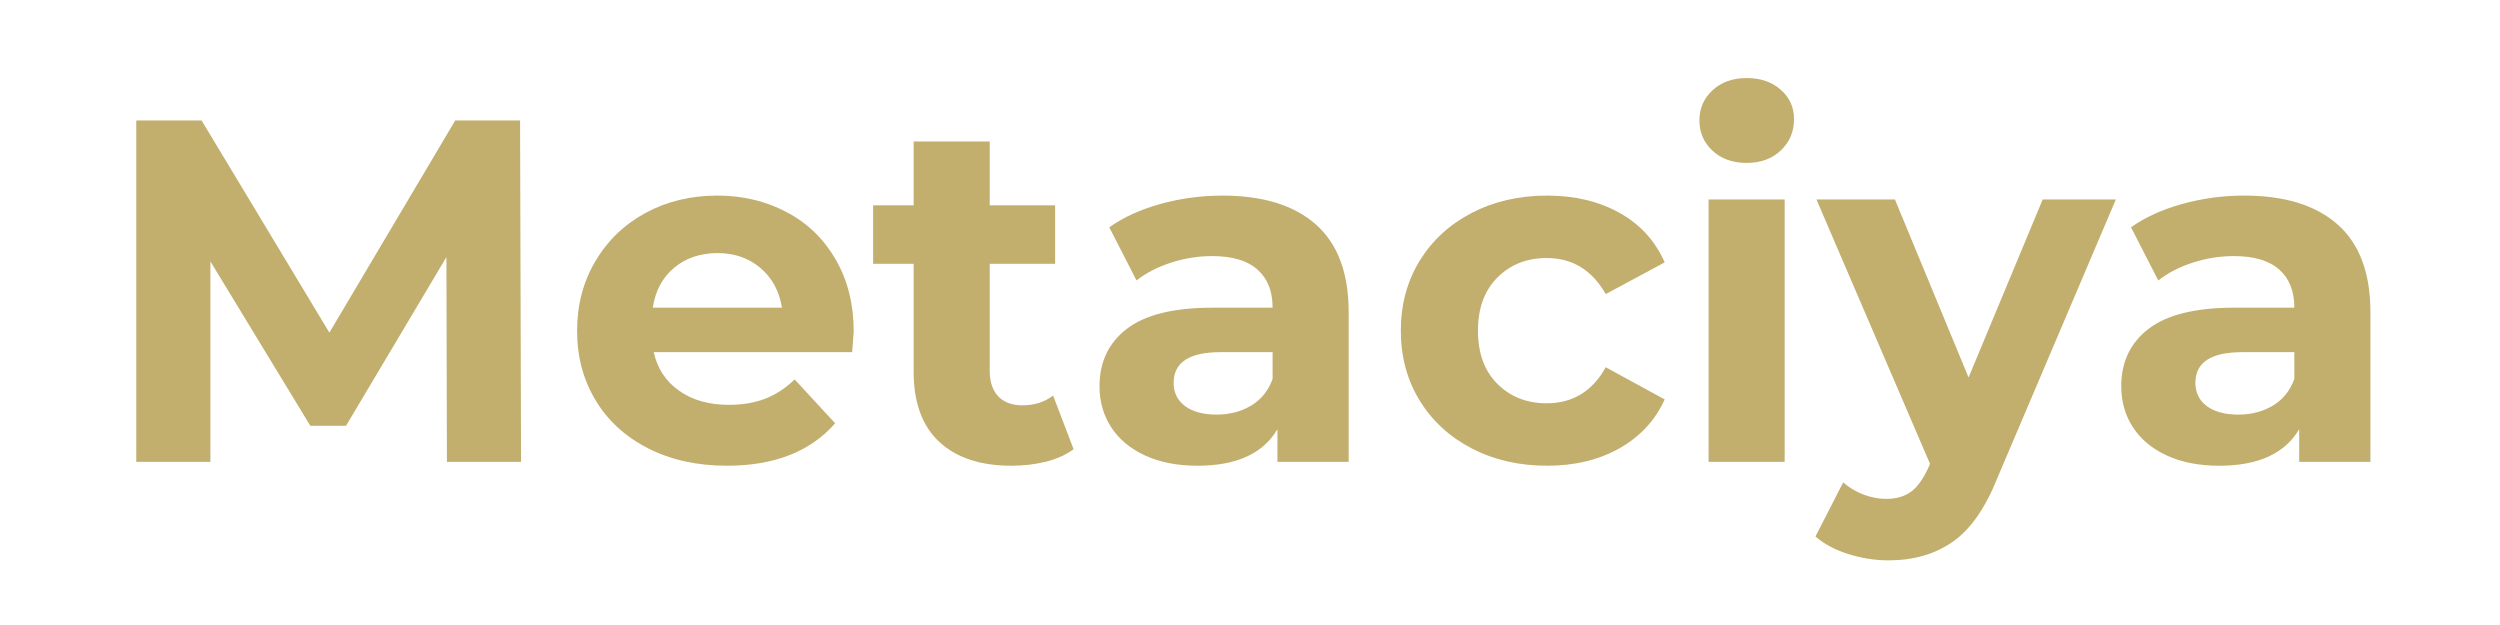
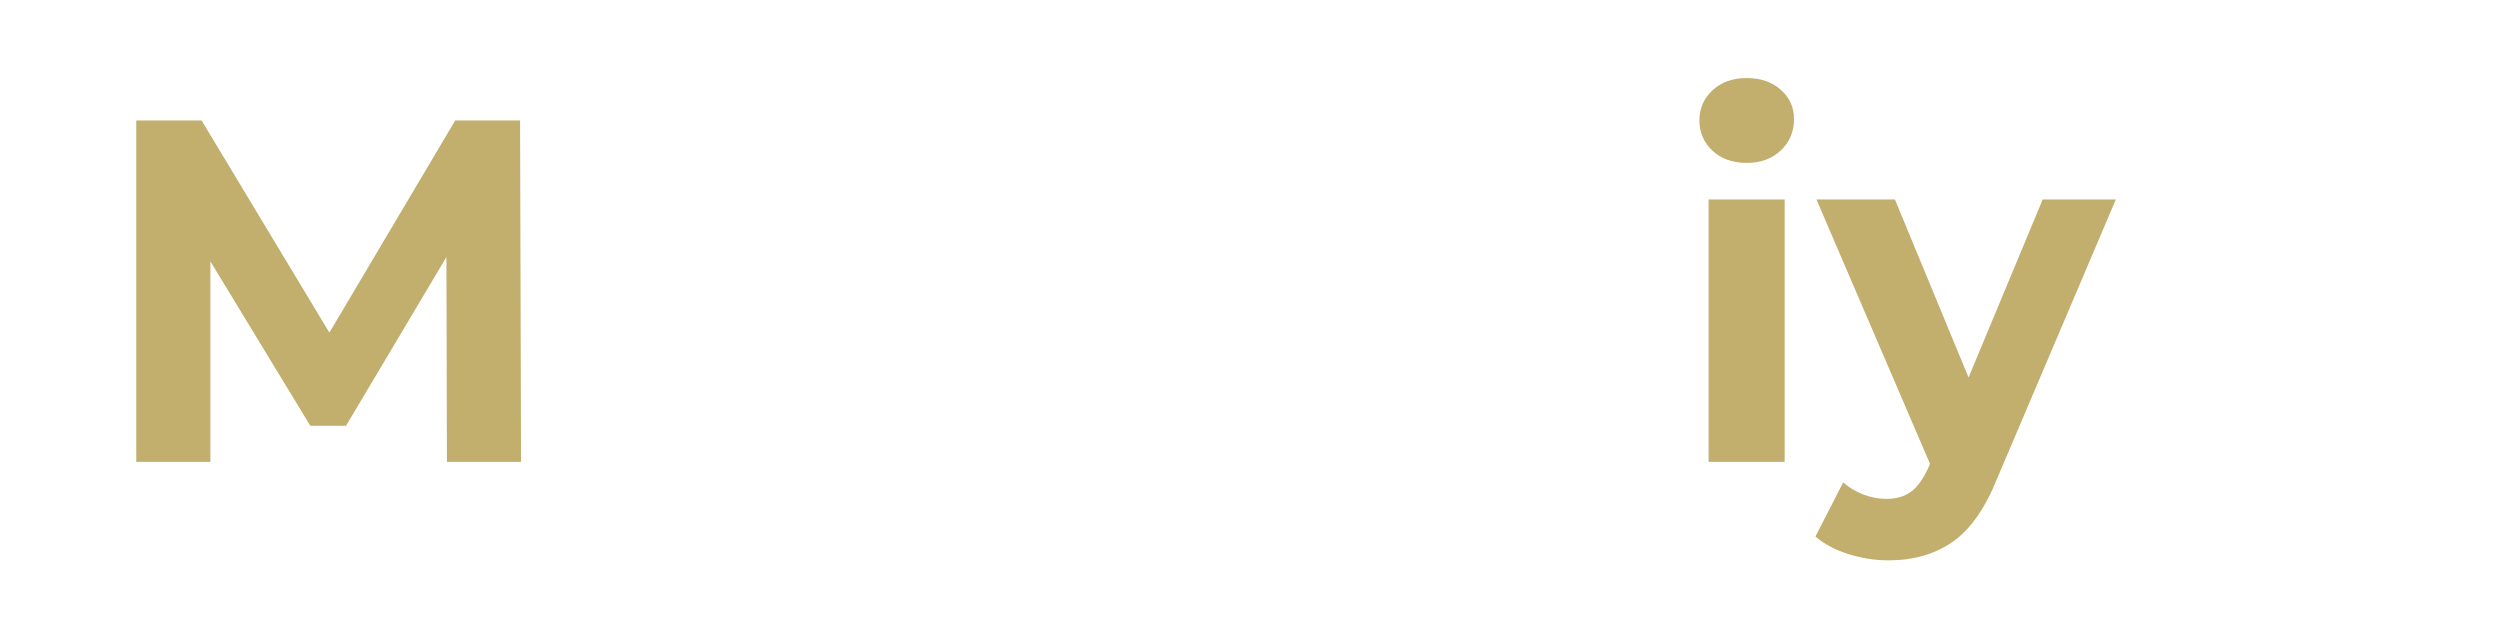
<svg xmlns="http://www.w3.org/2000/svg" width="500" zoomAndPan="magnify" viewBox="0 0 375 101.04" height="125" preserveAspectRatio="xMidYMid meet" version="1.0">
  <defs>
    <g />
  </defs>
  <g fill="#c2ae6d" fill-opacity="1">
    <g transform="translate(0.903, 74.666)">
      <g>
        <path d="M 56.766 0 L 56.688 -33.109 L 40.453 -5.828 L 34.688 -5.828 L 18.531 -32.406 L 18.531 0 L 6.547 0 L 6.547 -55.188 L 17.109 -55.188 L 37.766 -20.891 L 58.109 -55.188 L 68.594 -55.188 L 68.75 0 Z M 56.766 0 " />
      </g>
    </g>
  </g>
  <g fill="#c2ae6d" fill-opacity="1">
    <g transform="translate(76.199, 74.666)">
      <g>
-         <path d="M 47.234 -21.047 C 47.234 -20.891 47.148 -19.785 46.984 -17.734 L 14.906 -17.734 C 15.477 -15.109 16.844 -13.031 19 -11.5 C 21.156 -9.977 23.836 -9.219 27.047 -9.219 C 29.254 -9.219 31.211 -9.547 32.922 -10.203 C 34.629 -10.867 36.219 -11.91 37.688 -13.328 L 44.234 -6.234 C 40.234 -1.66 34.398 0.625 26.734 0.625 C 21.941 0.625 17.707 -0.305 14.031 -2.172 C 10.352 -4.035 7.516 -6.625 5.516 -9.938 C 3.516 -13.25 2.516 -17.004 2.516 -21.203 C 2.516 -25.359 3.5 -29.102 5.469 -32.438 C 7.445 -35.781 10.156 -38.383 13.594 -40.25 C 17.039 -42.113 20.895 -43.047 25.156 -43.047 C 29.301 -43.047 33.055 -42.148 36.422 -40.359 C 39.785 -38.578 42.426 -36.016 44.344 -32.672 C 46.27 -29.336 47.234 -25.461 47.234 -21.047 Z M 25.234 -33.75 C 22.441 -33.75 20.098 -32.957 18.203 -31.375 C 16.316 -29.801 15.164 -27.648 14.75 -24.922 L 35.641 -24.922 C 35.211 -27.598 34.051 -29.738 32.156 -31.344 C 30.27 -32.945 27.961 -33.75 25.234 -33.75 Z M 25.234 -33.75 " />
-       </g>
+         </g>
    </g>
  </g>
  <g fill="#c2ae6d" fill-opacity="1">
    <g transform="translate(125.95, 74.666)">
      <g>
-         <path d="M 33.031 -2.047 C 31.82 -1.148 30.336 -0.477 28.578 -0.031 C 26.816 0.406 24.961 0.625 23.016 0.625 C 17.973 0.625 14.07 -0.66 11.312 -3.234 C 8.551 -5.805 7.172 -9.594 7.172 -14.594 L 7.172 -32.016 L 0.625 -32.016 L 0.625 -41.469 L 7.172 -41.469 L 7.172 -51.797 L 19.469 -51.797 L 19.469 -41.469 L 30.047 -41.469 L 30.047 -32.016 L 19.469 -32.016 L 19.469 -14.75 C 19.469 -12.957 19.926 -11.57 20.844 -10.594 C 21.77 -9.625 23.07 -9.141 24.75 -9.141 C 26.695 -9.141 28.352 -9.664 29.719 -10.719 Z M 33.031 -2.047 " />
-       </g>
+         </g>
    </g>
  </g>
  <g fill="#c2ae6d" fill-opacity="1">
    <g transform="translate(160.248, 74.666)">
      <g>
-         <path d="M 22.781 -43.047 C 29.352 -43.047 34.398 -41.484 37.922 -38.359 C 41.441 -35.234 43.203 -30.516 43.203 -24.203 L 43.203 0 L 31.688 0 L 31.688 -5.281 C 29.375 -1.344 25.066 0.625 18.766 0.625 C 15.504 0.625 12.676 0.07 10.281 -1.031 C 7.895 -2.133 6.07 -3.656 4.812 -5.594 C 3.551 -7.539 2.922 -9.75 2.922 -12.219 C 2.922 -16.164 4.406 -19.27 7.375 -21.531 C 10.344 -23.789 14.926 -24.922 21.125 -24.922 L 30.906 -24.922 C 30.906 -27.598 30.086 -29.656 28.453 -31.094 C 26.828 -32.539 24.383 -33.266 21.125 -33.266 C 18.863 -33.266 16.645 -32.91 14.469 -32.203 C 12.289 -31.492 10.438 -30.535 8.906 -29.328 L 4.5 -37.922 C 6.812 -39.555 9.582 -40.816 12.812 -41.703 C 16.039 -42.598 19.363 -43.047 22.781 -43.047 Z M 21.844 -7.641 C 23.945 -7.641 25.812 -8.125 27.438 -9.094 C 29.062 -10.07 30.219 -11.508 30.906 -13.406 L 30.906 -17.734 L 22.469 -17.734 C 17.426 -17.734 14.906 -16.078 14.906 -12.766 C 14.906 -11.191 15.52 -9.941 16.75 -9.016 C 17.988 -8.098 19.688 -7.641 21.844 -7.641 Z M 21.844 -7.641 " />
-       </g>
+         </g>
    </g>
  </g>
  <g fill="#c2ae6d" fill-opacity="1">
    <g transform="translate(209.368, 74.666)">
      <g>
-         <path d="M 26.172 0.625 C 21.648 0.625 17.586 -0.305 13.984 -2.172 C 10.391 -4.035 7.578 -6.625 5.547 -9.938 C 3.523 -13.25 2.516 -17.004 2.516 -21.203 C 2.516 -25.41 3.523 -29.172 5.547 -32.484 C 7.578 -35.797 10.391 -38.383 13.984 -40.25 C 17.586 -42.113 21.648 -43.047 26.172 -43.047 C 30.641 -43.047 34.539 -42.113 37.875 -40.25 C 41.219 -38.383 43.648 -35.719 45.172 -32.25 L 35.641 -27.125 C 33.43 -31.008 30.25 -32.953 26.094 -32.953 C 22.883 -32.953 20.227 -31.898 18.125 -29.797 C 16.031 -27.703 14.984 -24.836 14.984 -21.203 C 14.984 -17.578 16.031 -14.711 18.125 -12.609 C 20.227 -10.516 22.883 -9.469 26.094 -9.469 C 30.301 -9.469 33.484 -11.41 35.641 -15.297 L 45.172 -10.094 C 43.648 -6.727 41.219 -4.098 37.875 -2.203 C 34.539 -0.316 30.641 0.625 26.172 0.625 Z M 26.172 0.625 " />
-       </g>
+         </g>
    </g>
  </g>
  <g fill="#c2ae6d" fill-opacity="1">
    <g transform="translate(255.965, 74.666)">
      <g>
        <path d="M 5.672 -42.422 L 17.969 -42.422 L 17.969 0 L 5.672 0 Z M 11.828 -48.328 C 9.566 -48.328 7.727 -48.984 6.312 -50.297 C 4.895 -51.617 4.188 -53.25 4.188 -55.188 C 4.188 -57.133 4.895 -58.766 6.312 -60.078 C 7.727 -61.391 9.566 -62.047 11.828 -62.047 C 14.086 -62.047 15.926 -61.414 17.344 -60.156 C 18.77 -58.895 19.484 -57.316 19.484 -55.422 C 19.484 -53.379 18.77 -51.688 17.344 -50.344 C 15.926 -49 14.086 -48.328 11.828 -48.328 Z M 11.828 -48.328 " />
      </g>
    </g>
  </g>
  <g fill="#c2ae6d" fill-opacity="1">
    <g transform="translate(279.697, 74.666)">
      <g>
        <path d="M 47.781 -42.422 L 28.625 2.609 C 26.676 7.492 24.27 10.93 21.406 12.922 C 18.539 14.922 15.082 15.922 11.031 15.922 C 8.832 15.922 6.656 15.578 4.5 14.891 C 2.344 14.211 0.582 13.27 -0.781 12.062 L 3.703 3.312 C 4.648 4.156 5.738 4.812 6.969 5.281 C 8.207 5.75 9.43 5.984 10.641 5.984 C 12.328 5.984 13.695 5.578 14.75 4.766 C 15.801 3.953 16.742 2.598 17.578 0.703 L 17.734 0.312 L -0.625 -42.422 L 12.062 -42.422 L 23.969 -13.641 L 35.953 -42.422 Z M 47.781 -42.422 " />
      </g>
    </g>
  </g>
  <g fill="#c2ae6d" fill-opacity="1">
    <g transform="translate(325.427, 74.666)">
      <g>
-         <path d="M 22.781 -43.047 C 29.352 -43.047 34.398 -41.484 37.922 -38.359 C 41.441 -35.234 43.203 -30.516 43.203 -24.203 L 43.203 0 L 31.688 0 L 31.688 -5.281 C 29.375 -1.344 25.066 0.625 18.766 0.625 C 15.504 0.625 12.676 0.07 10.281 -1.031 C 7.895 -2.133 6.07 -3.656 4.812 -5.594 C 3.551 -7.539 2.922 -9.75 2.922 -12.219 C 2.922 -16.164 4.406 -19.27 7.375 -21.531 C 10.344 -23.789 14.926 -24.922 21.125 -24.922 L 30.906 -24.922 C 30.906 -27.598 30.086 -29.656 28.453 -31.094 C 26.828 -32.539 24.383 -33.266 21.125 -33.266 C 18.863 -33.266 16.645 -32.91 14.469 -32.203 C 12.289 -31.492 10.438 -30.535 8.906 -29.328 L 4.5 -37.922 C 6.812 -39.555 9.582 -40.816 12.812 -41.703 C 16.039 -42.598 19.363 -43.047 22.781 -43.047 Z M 21.844 -7.641 C 23.945 -7.641 25.812 -8.125 27.438 -9.094 C 29.062 -10.07 30.219 -11.508 30.906 -13.406 L 30.906 -17.734 L 22.469 -17.734 C 17.426 -17.734 14.906 -16.078 14.906 -12.766 C 14.906 -11.191 15.52 -9.941 16.75 -9.016 C 17.988 -8.098 19.688 -7.641 21.844 -7.641 Z M 21.844 -7.641 " />
-       </g>
+         </g>
    </g>
  </g>
</svg>